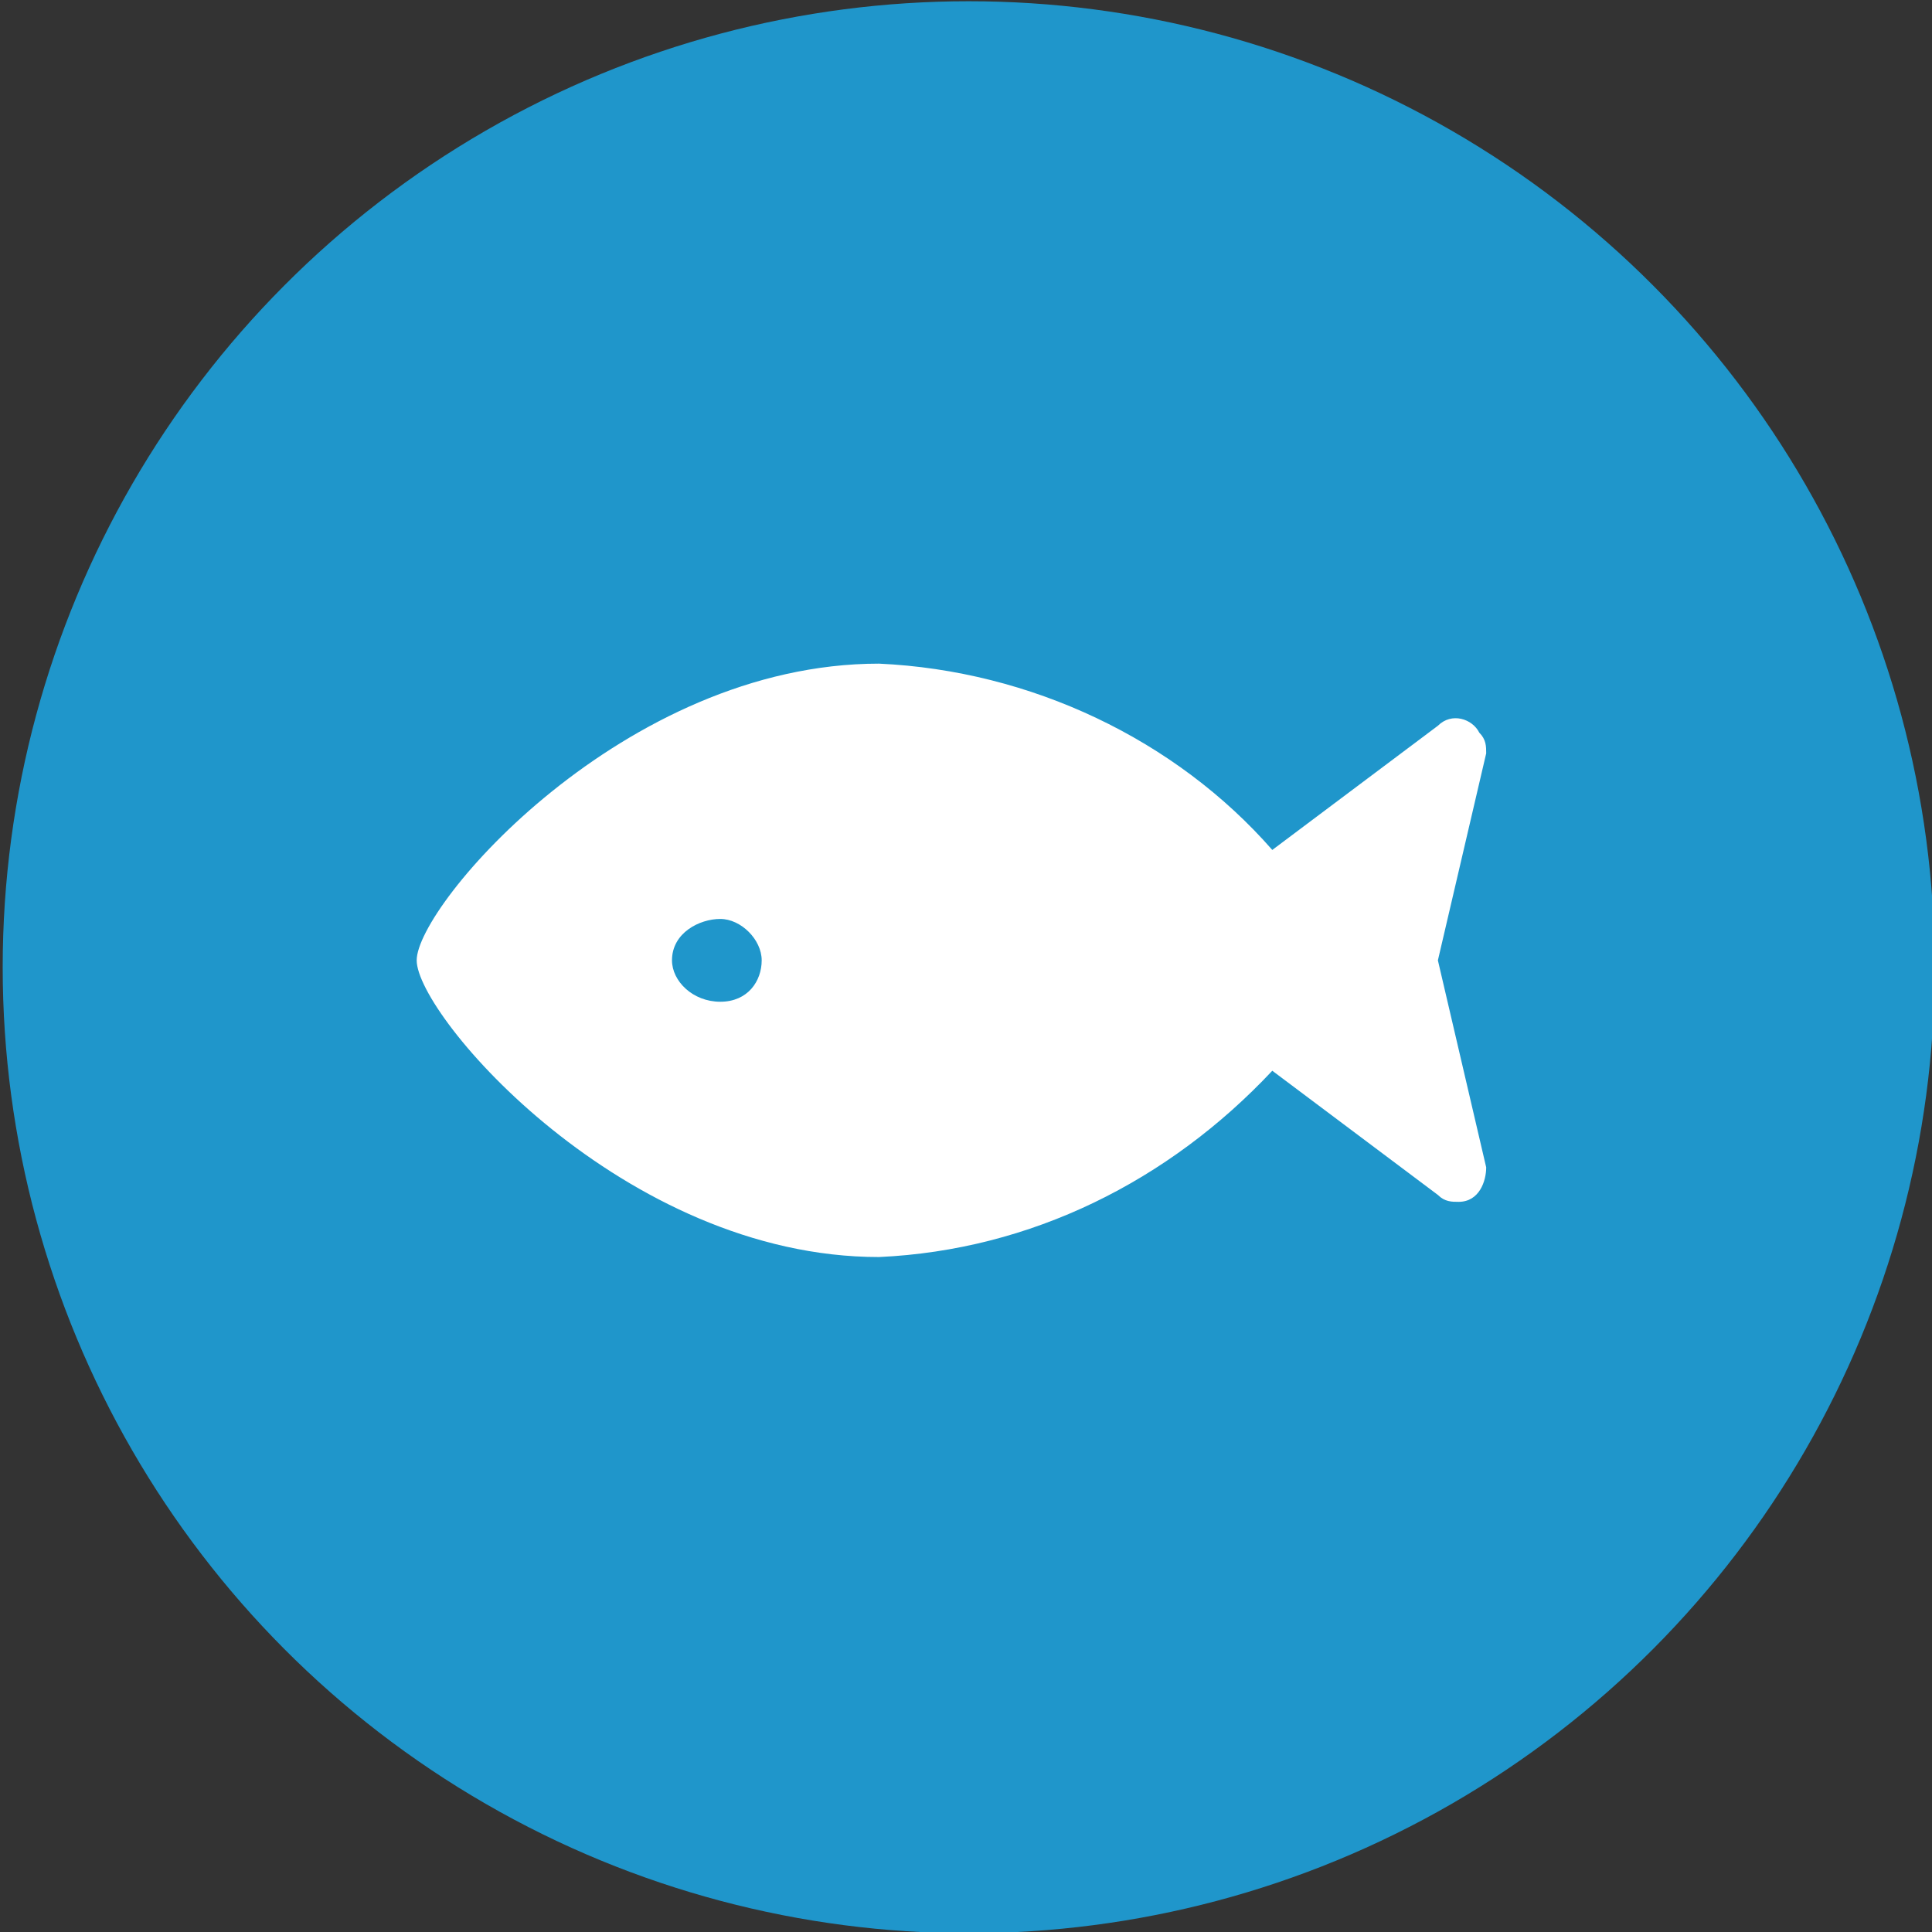
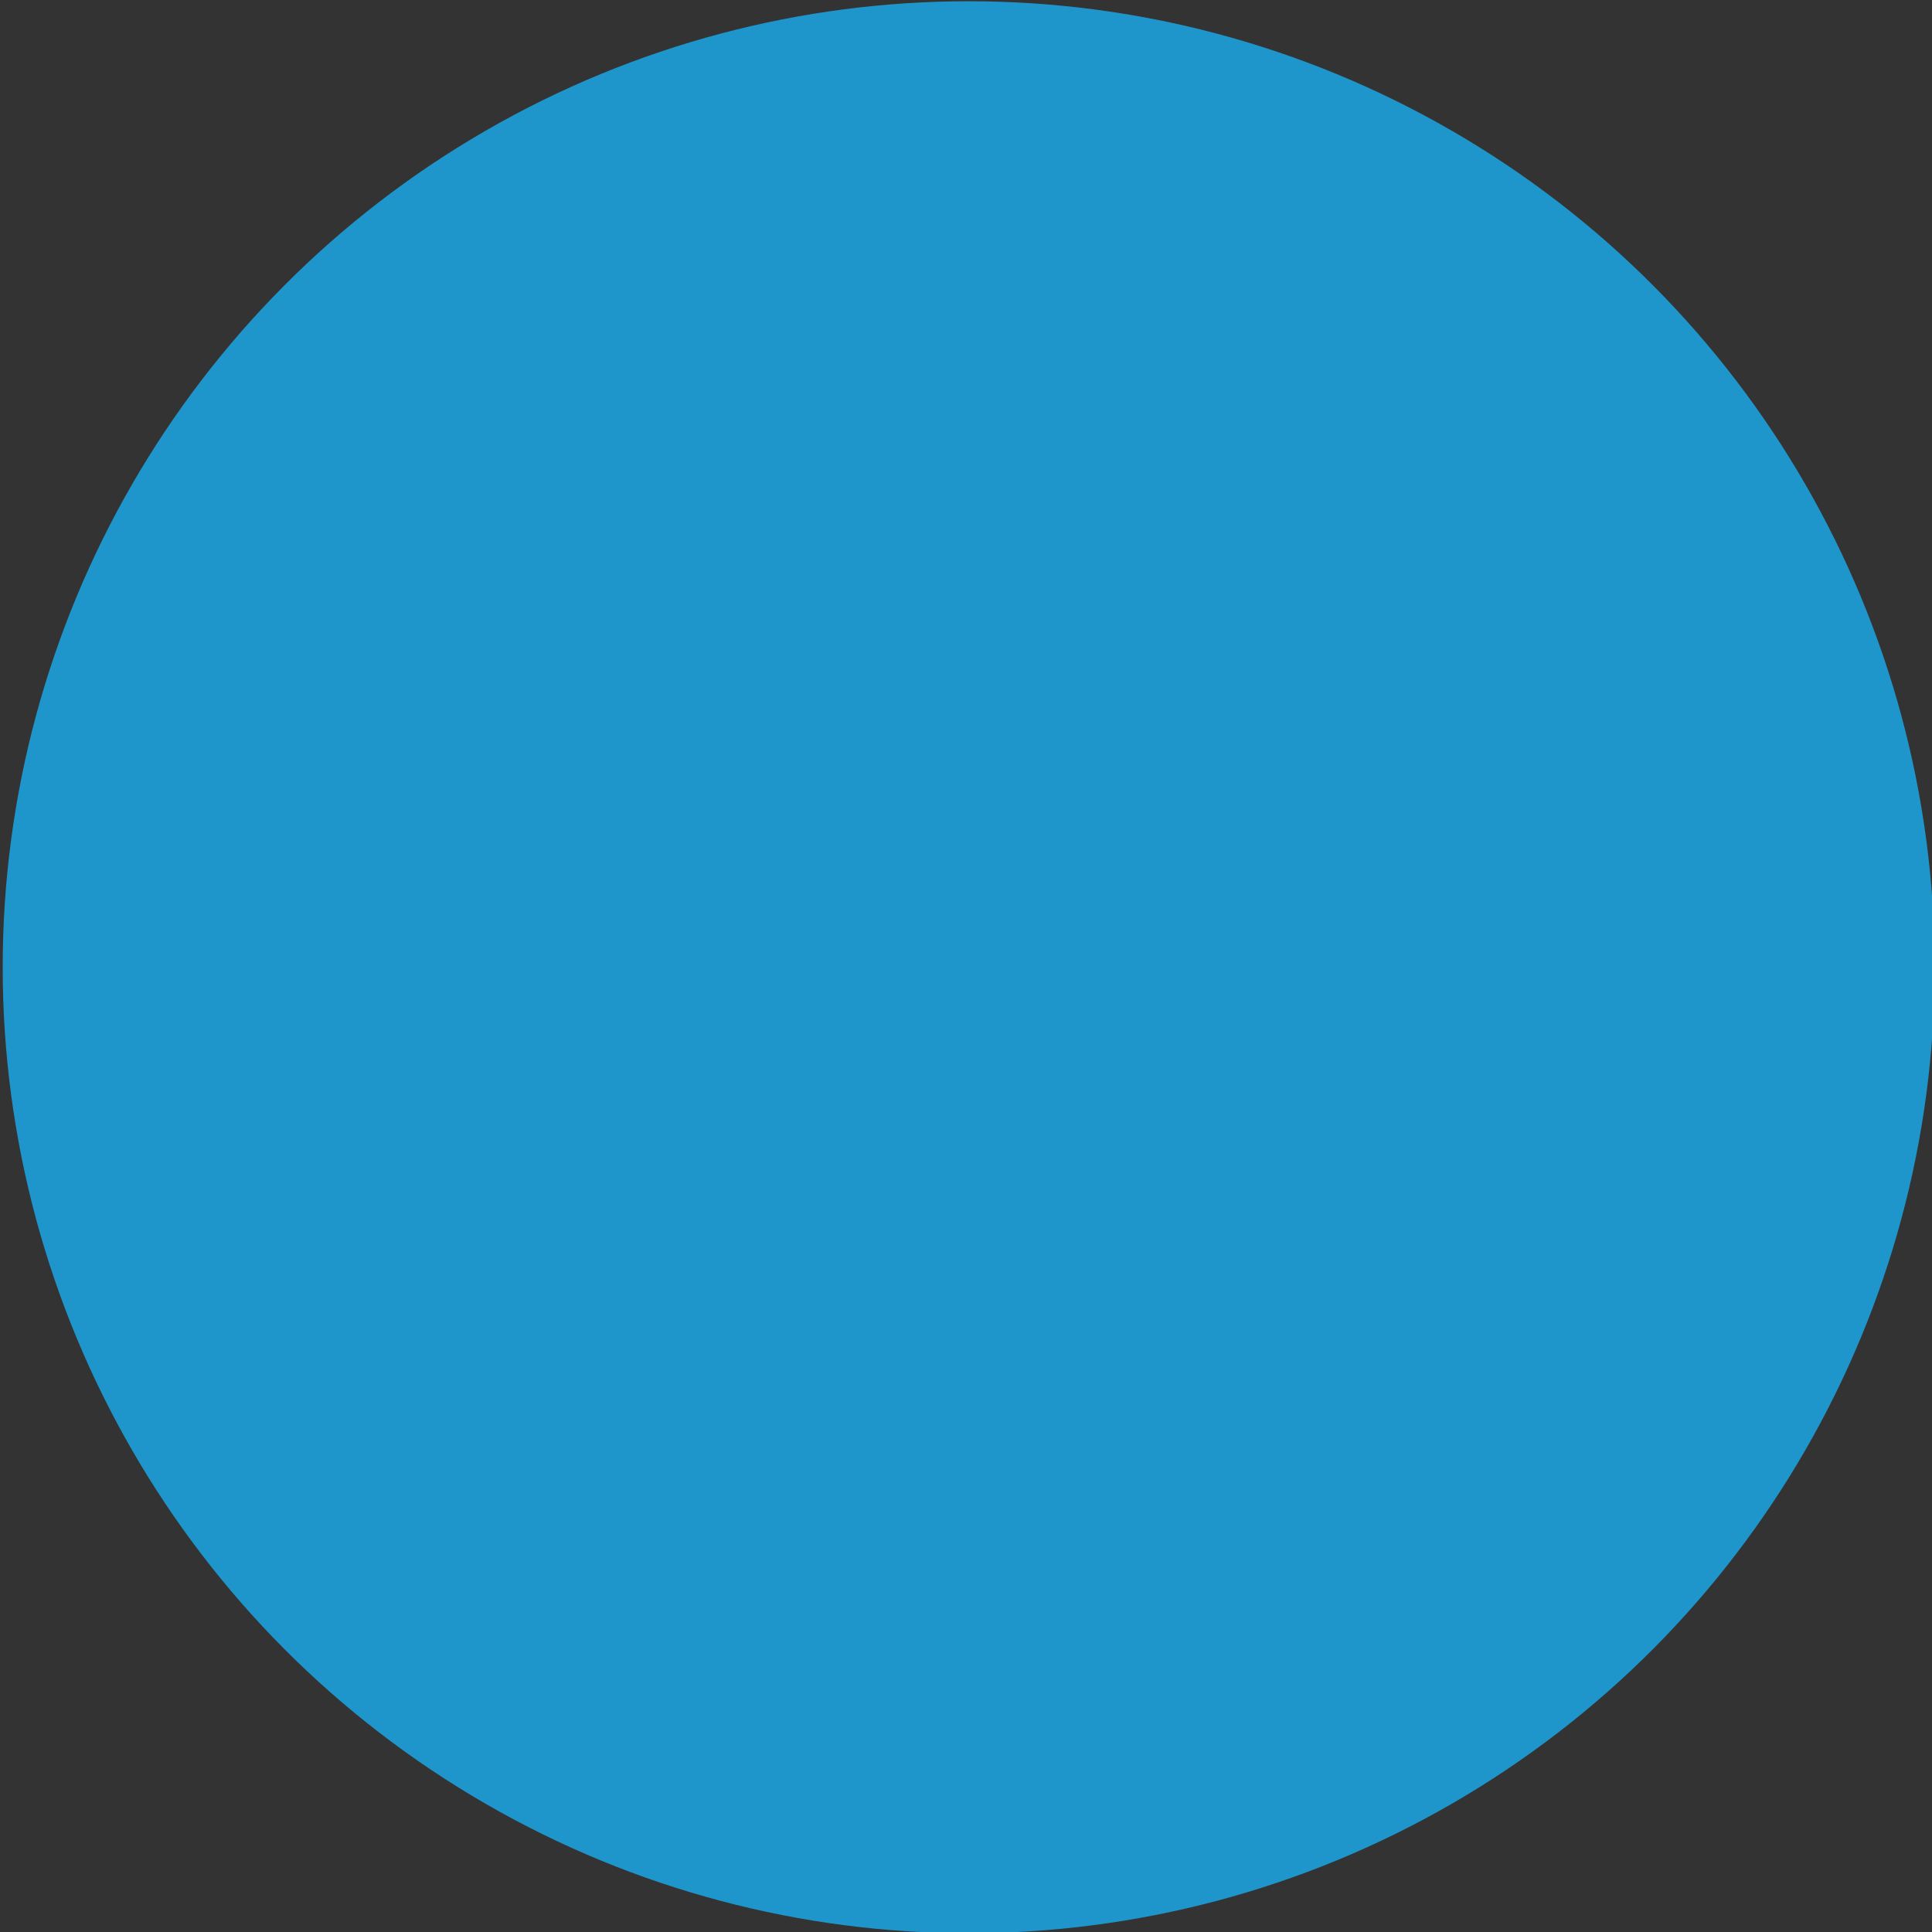
<svg xmlns="http://www.w3.org/2000/svg" version="1.1" id="Слой_1" x="0px" y="0px" viewBox="0 0 28 28" style="enable-background:new 0 0 28 28;" xml:space="preserve">
  <rect x="0" y="0" width="28" height="28" fill="#333333" stroke="none" />
  <style type="text/css">
	.fish-icon-0{fill:#1F96CB;}
	.fish-icon-1{fill:#FFFFFF;}
</style>
  <g id="Морепродукты" transform="translate(-0.261 -0.182)">
    <circle id="Эллипс_7" class="fish-icon-0" cx="14.3" cy="14.2" r="14" />
-     <path id="Icon_awesome-fish" class="fish-icon-1" d="M13,9.8c2.2,0.1,4.3,1.1,5.7,2.7l2.4-1.8c0.2-0.2,0.5-0.1,0.6,0.1   c0.1,0.1,0.1,0.2,0.1,0.3l-0.7,3l0.7,3c0,0.2-0.1,0.5-0.4,0.5c-0.1,0-0.2,0-0.3-0.1l-2.4-1.8c-1.5,1.6-3.5,2.6-5.7,2.7   c-3.7,0-6.7-3.5-6.7-4.3S9.3,9.8,13,9.8z M10.7,14.7c0.4,0,0.6-0.3,0.6-0.6s-0.3-0.6-0.6-0.6S10,13.7,10,14.1l0,0   C10,14.4,10.3,14.7,10.7,14.7z" />
  </g>
</svg>